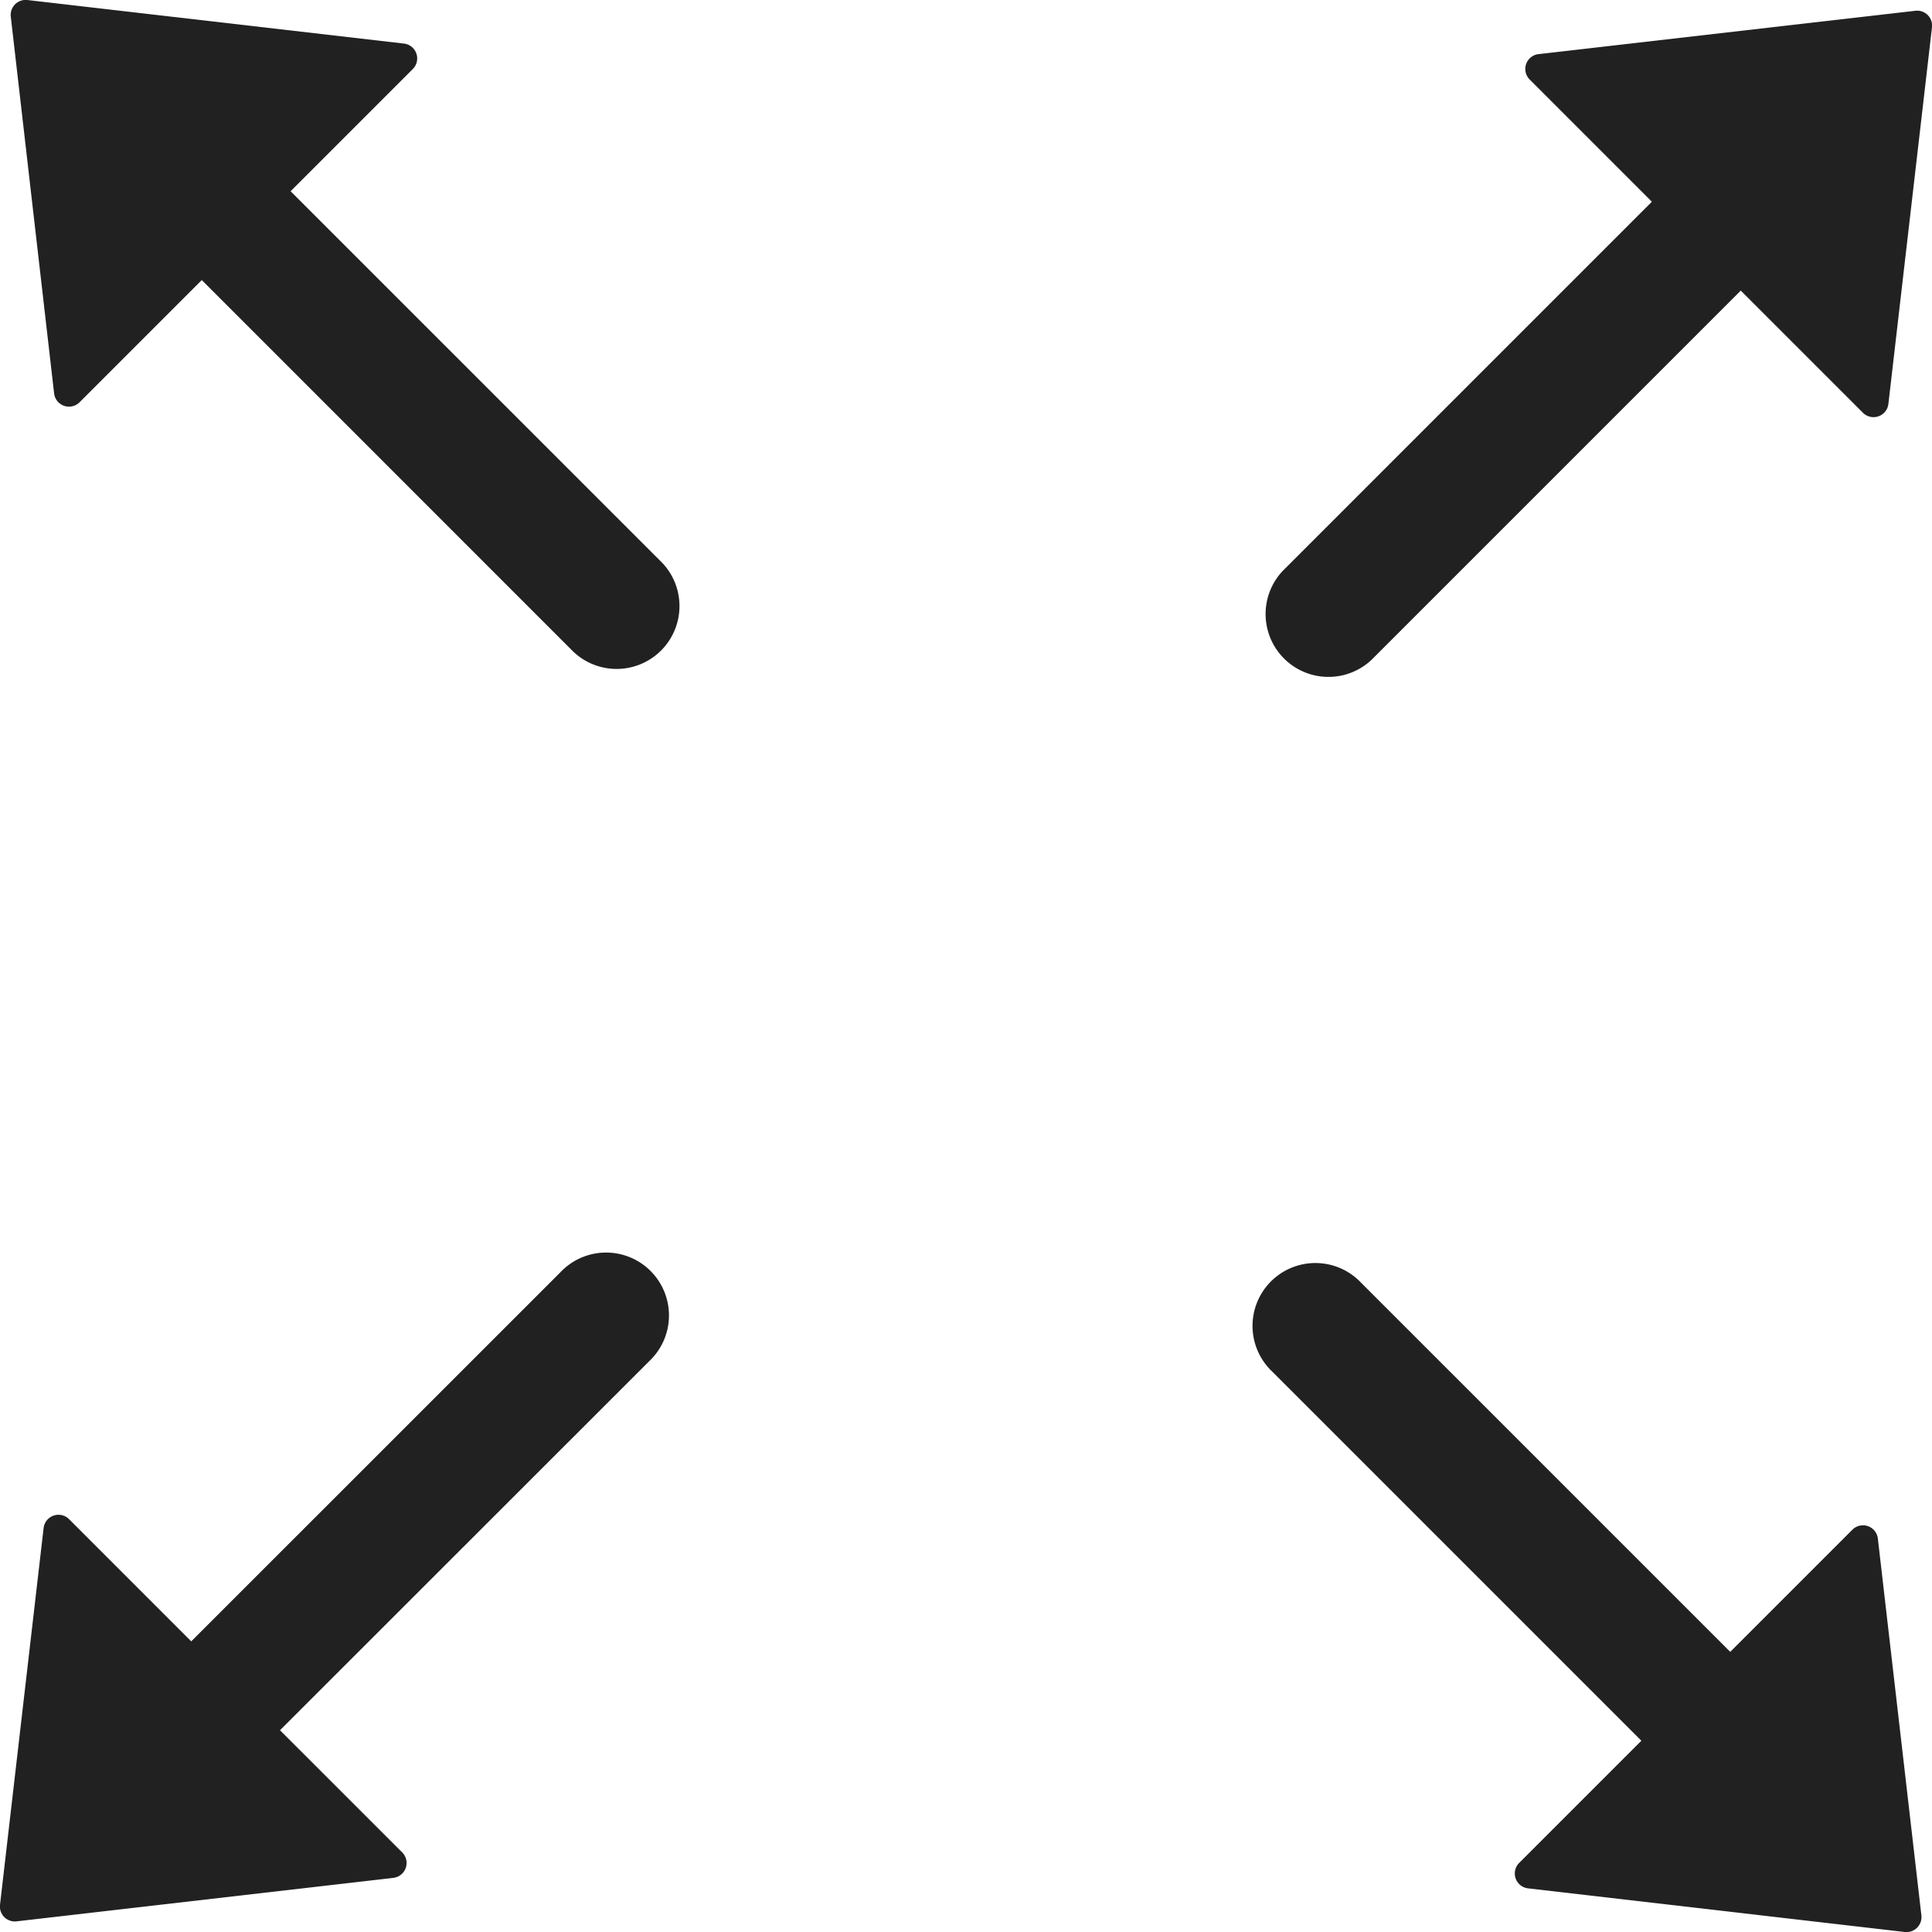
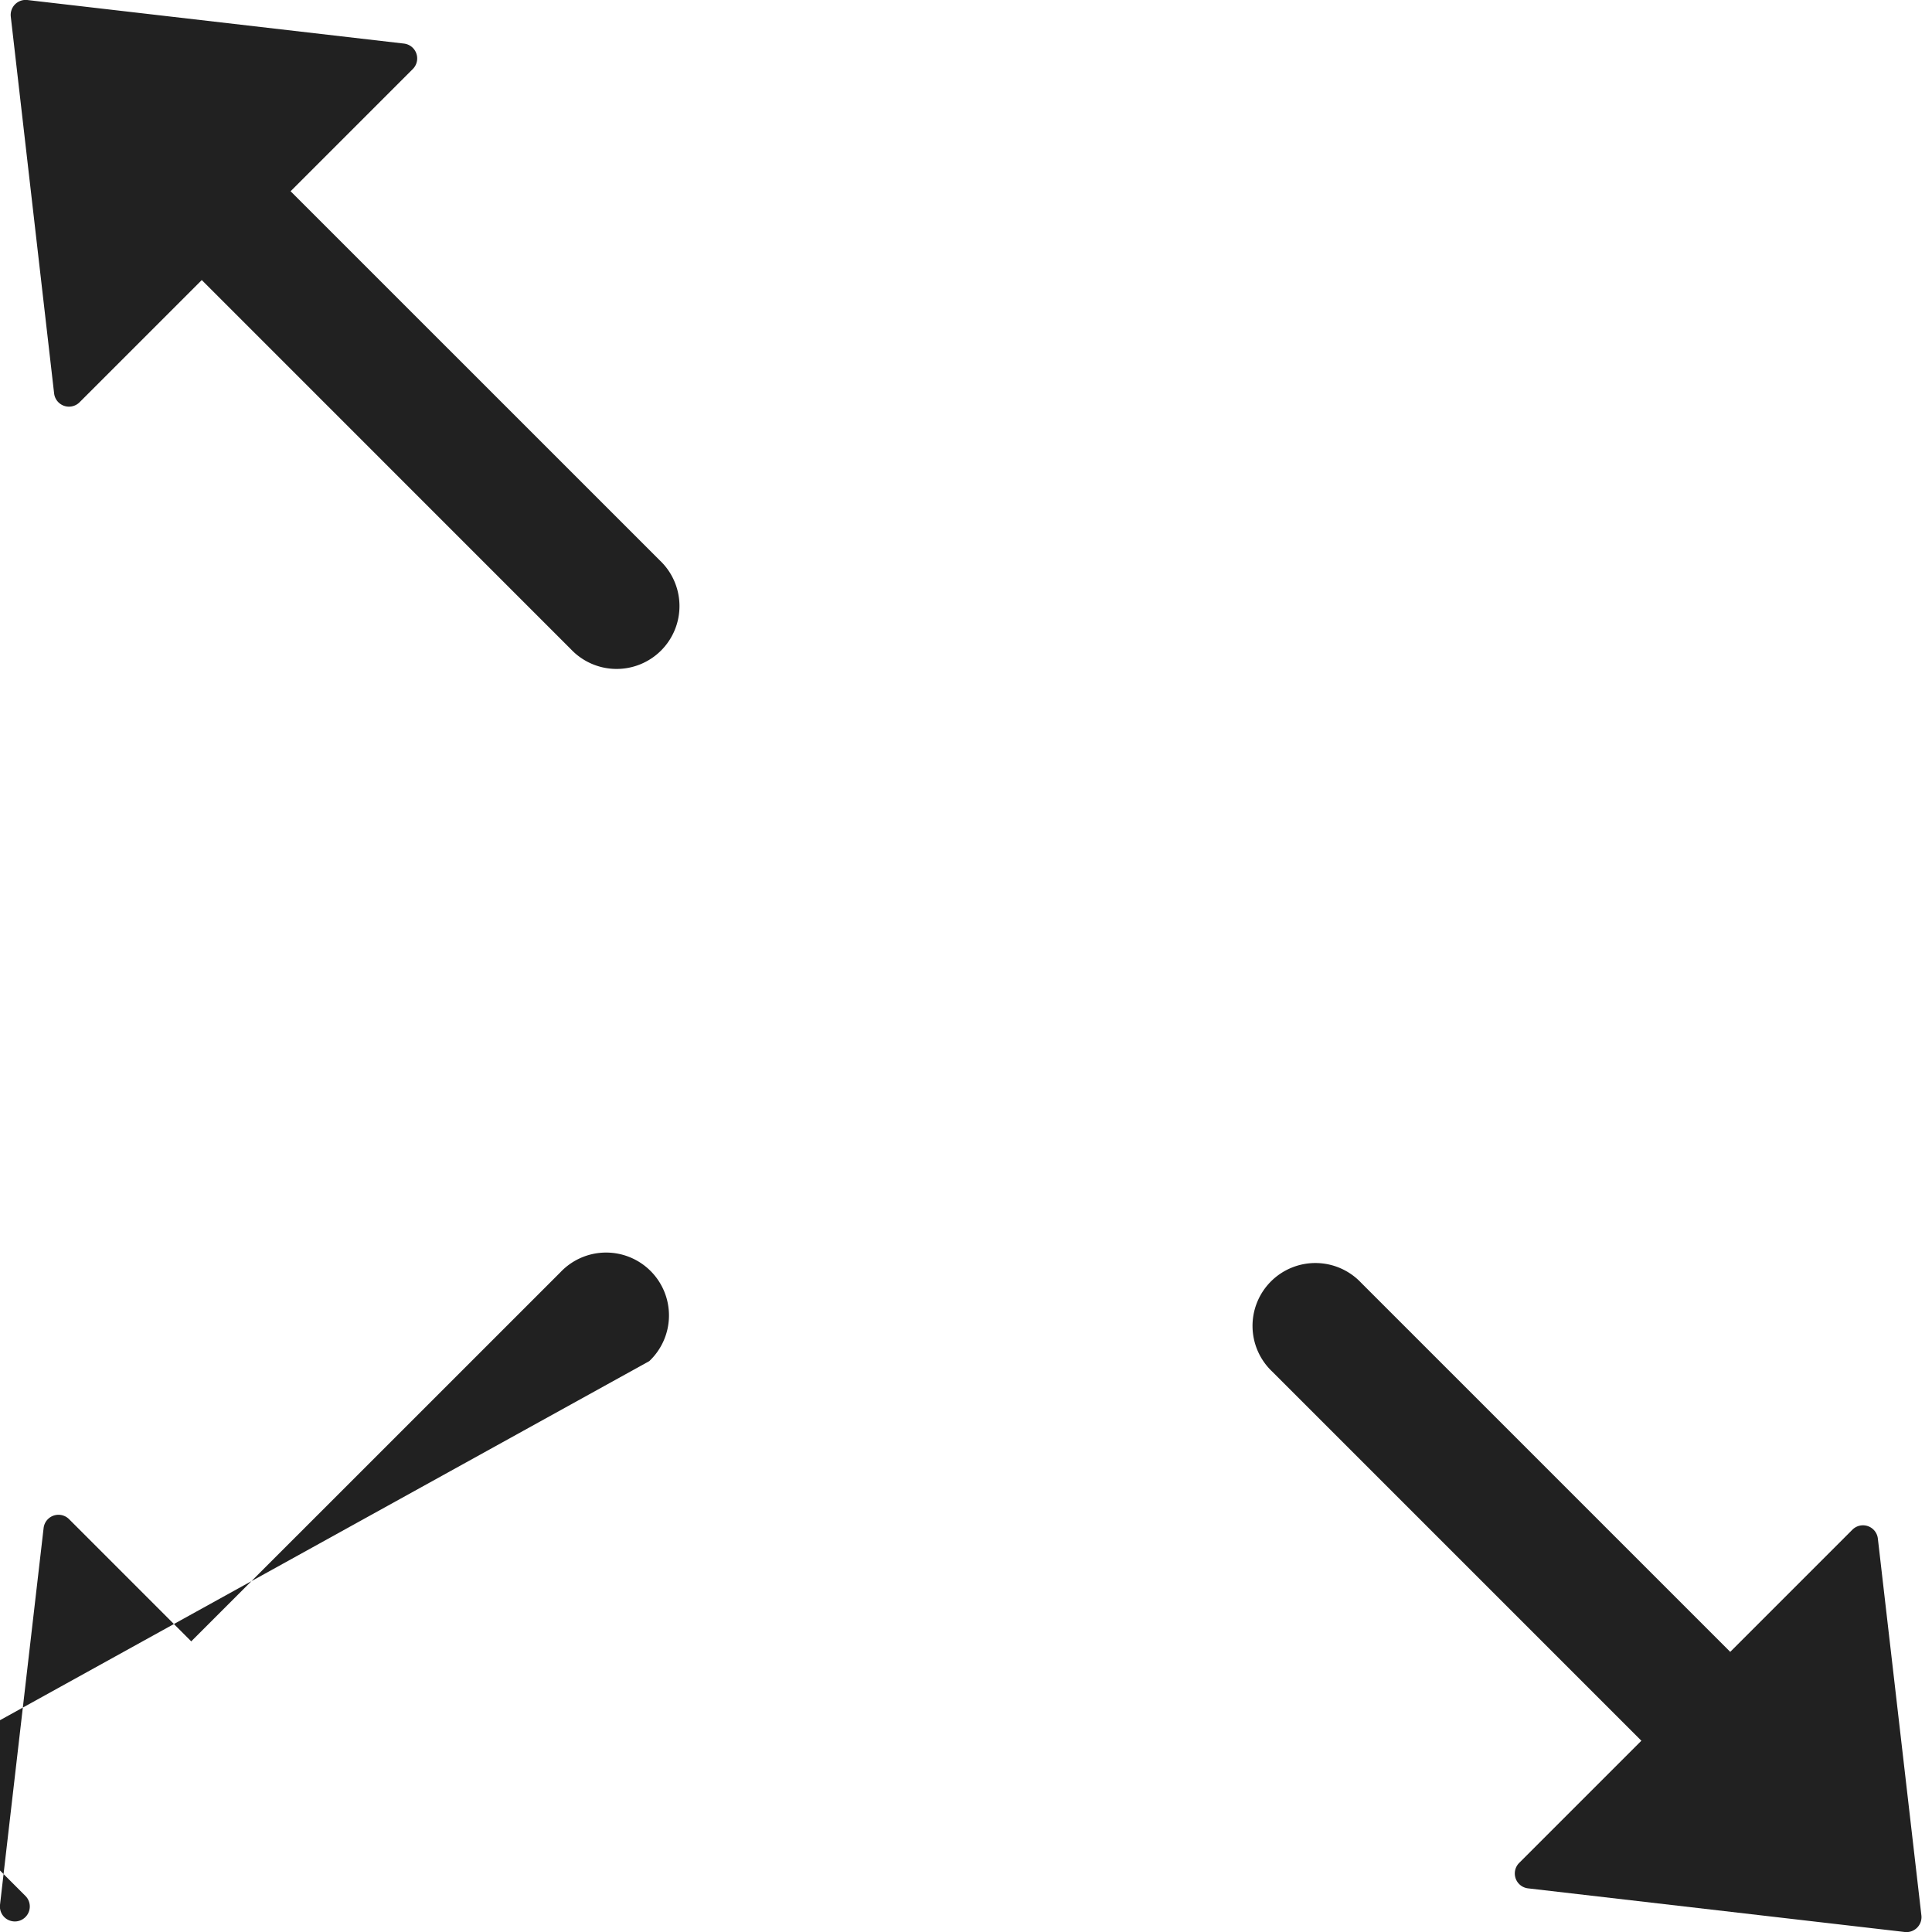
<svg xmlns="http://www.w3.org/2000/svg" viewBox="0 0 54.091 54.091" height="54.091" width="54.091">
  <defs>
    <clipPath id="clip-path">
-       <rect fill="none" height="54.091" width="54.091" data-name="Rectangle 922" id="Rectangle_922" />
-     </clipPath>
+       </clipPath>
  </defs>
  <g transform="translate(0 0)" data-name="Group 782" id="Group_782">
    <g transform="translate(0 0)" data-name="Group 776" id="Group_776">
-       <path fill="#212121" transform="translate(0.191 0.002)" d="M38.211,18.469,48.546,8.134l3.421,3.421a.419.419,0,0,0,.712-.248L53.9.759A.418.418,0,0,0,53.433.3L42.884,1.513a.418.418,0,0,0-.247.712l3.42,3.421L35.723,15.981a1.76,1.76,0,0,0,2.488,2.488" data-name="Path 359" id="Path_359" />
      <path fill="#212121" transform="translate(0.189 0.191)" d="M51.674,42.636l-3.421,3.421L37.918,35.722A1.76,1.76,0,1,0,35.43,38.21L45.765,48.545l-3.421,3.421a.419.419,0,0,0,.248.712L53.14,53.9a.42.42,0,0,0,.465-.465L52.386,42.884a.419.419,0,0,0-.712-.248" data-name="Path 360" id="Path_360" />
-       <path fill="#212121" transform="translate(0 0.189)" d="M15.69,35.431,5.354,45.765l-3.42-3.421a.419.419,0,0,0-.713.248L0,53.141a.418.418,0,0,0,.463.463l10.549-1.218a.419.419,0,0,0,.248-.713l-3.421-3.42L18.178,37.919a1.76,1.76,0,1,0-2.488-2.488" data-name="Path 361" id="Path_361" />
+       <path fill="#212121" transform="translate(0 0.189)" d="M15.69,35.431,5.354,45.765l-3.42-3.421a.419.419,0,0,0-.713.248L0,53.141a.418.418,0,0,0,.463.463a.419.419,0,0,0,.248-.713l-3.421-3.42L18.178,37.919a1.76,1.76,0,1,0-2.488-2.488" data-name="Path 361" id="Path_361" />
      <path fill="#212121" transform="translate(0.002 0)" d="M11.556,1.932a.419.419,0,0,0-.248-.712L.76,0A.42.42,0,0,0,.3.467L1.513,11.014a.419.419,0,0,0,.713.248L5.647,7.841,15.982,18.177a1.76,1.76,0,1,0,2.488-2.488L8.134,5.354Z" data-name="Path 362" id="Path_362" />
    </g>
  </g>
</svg>